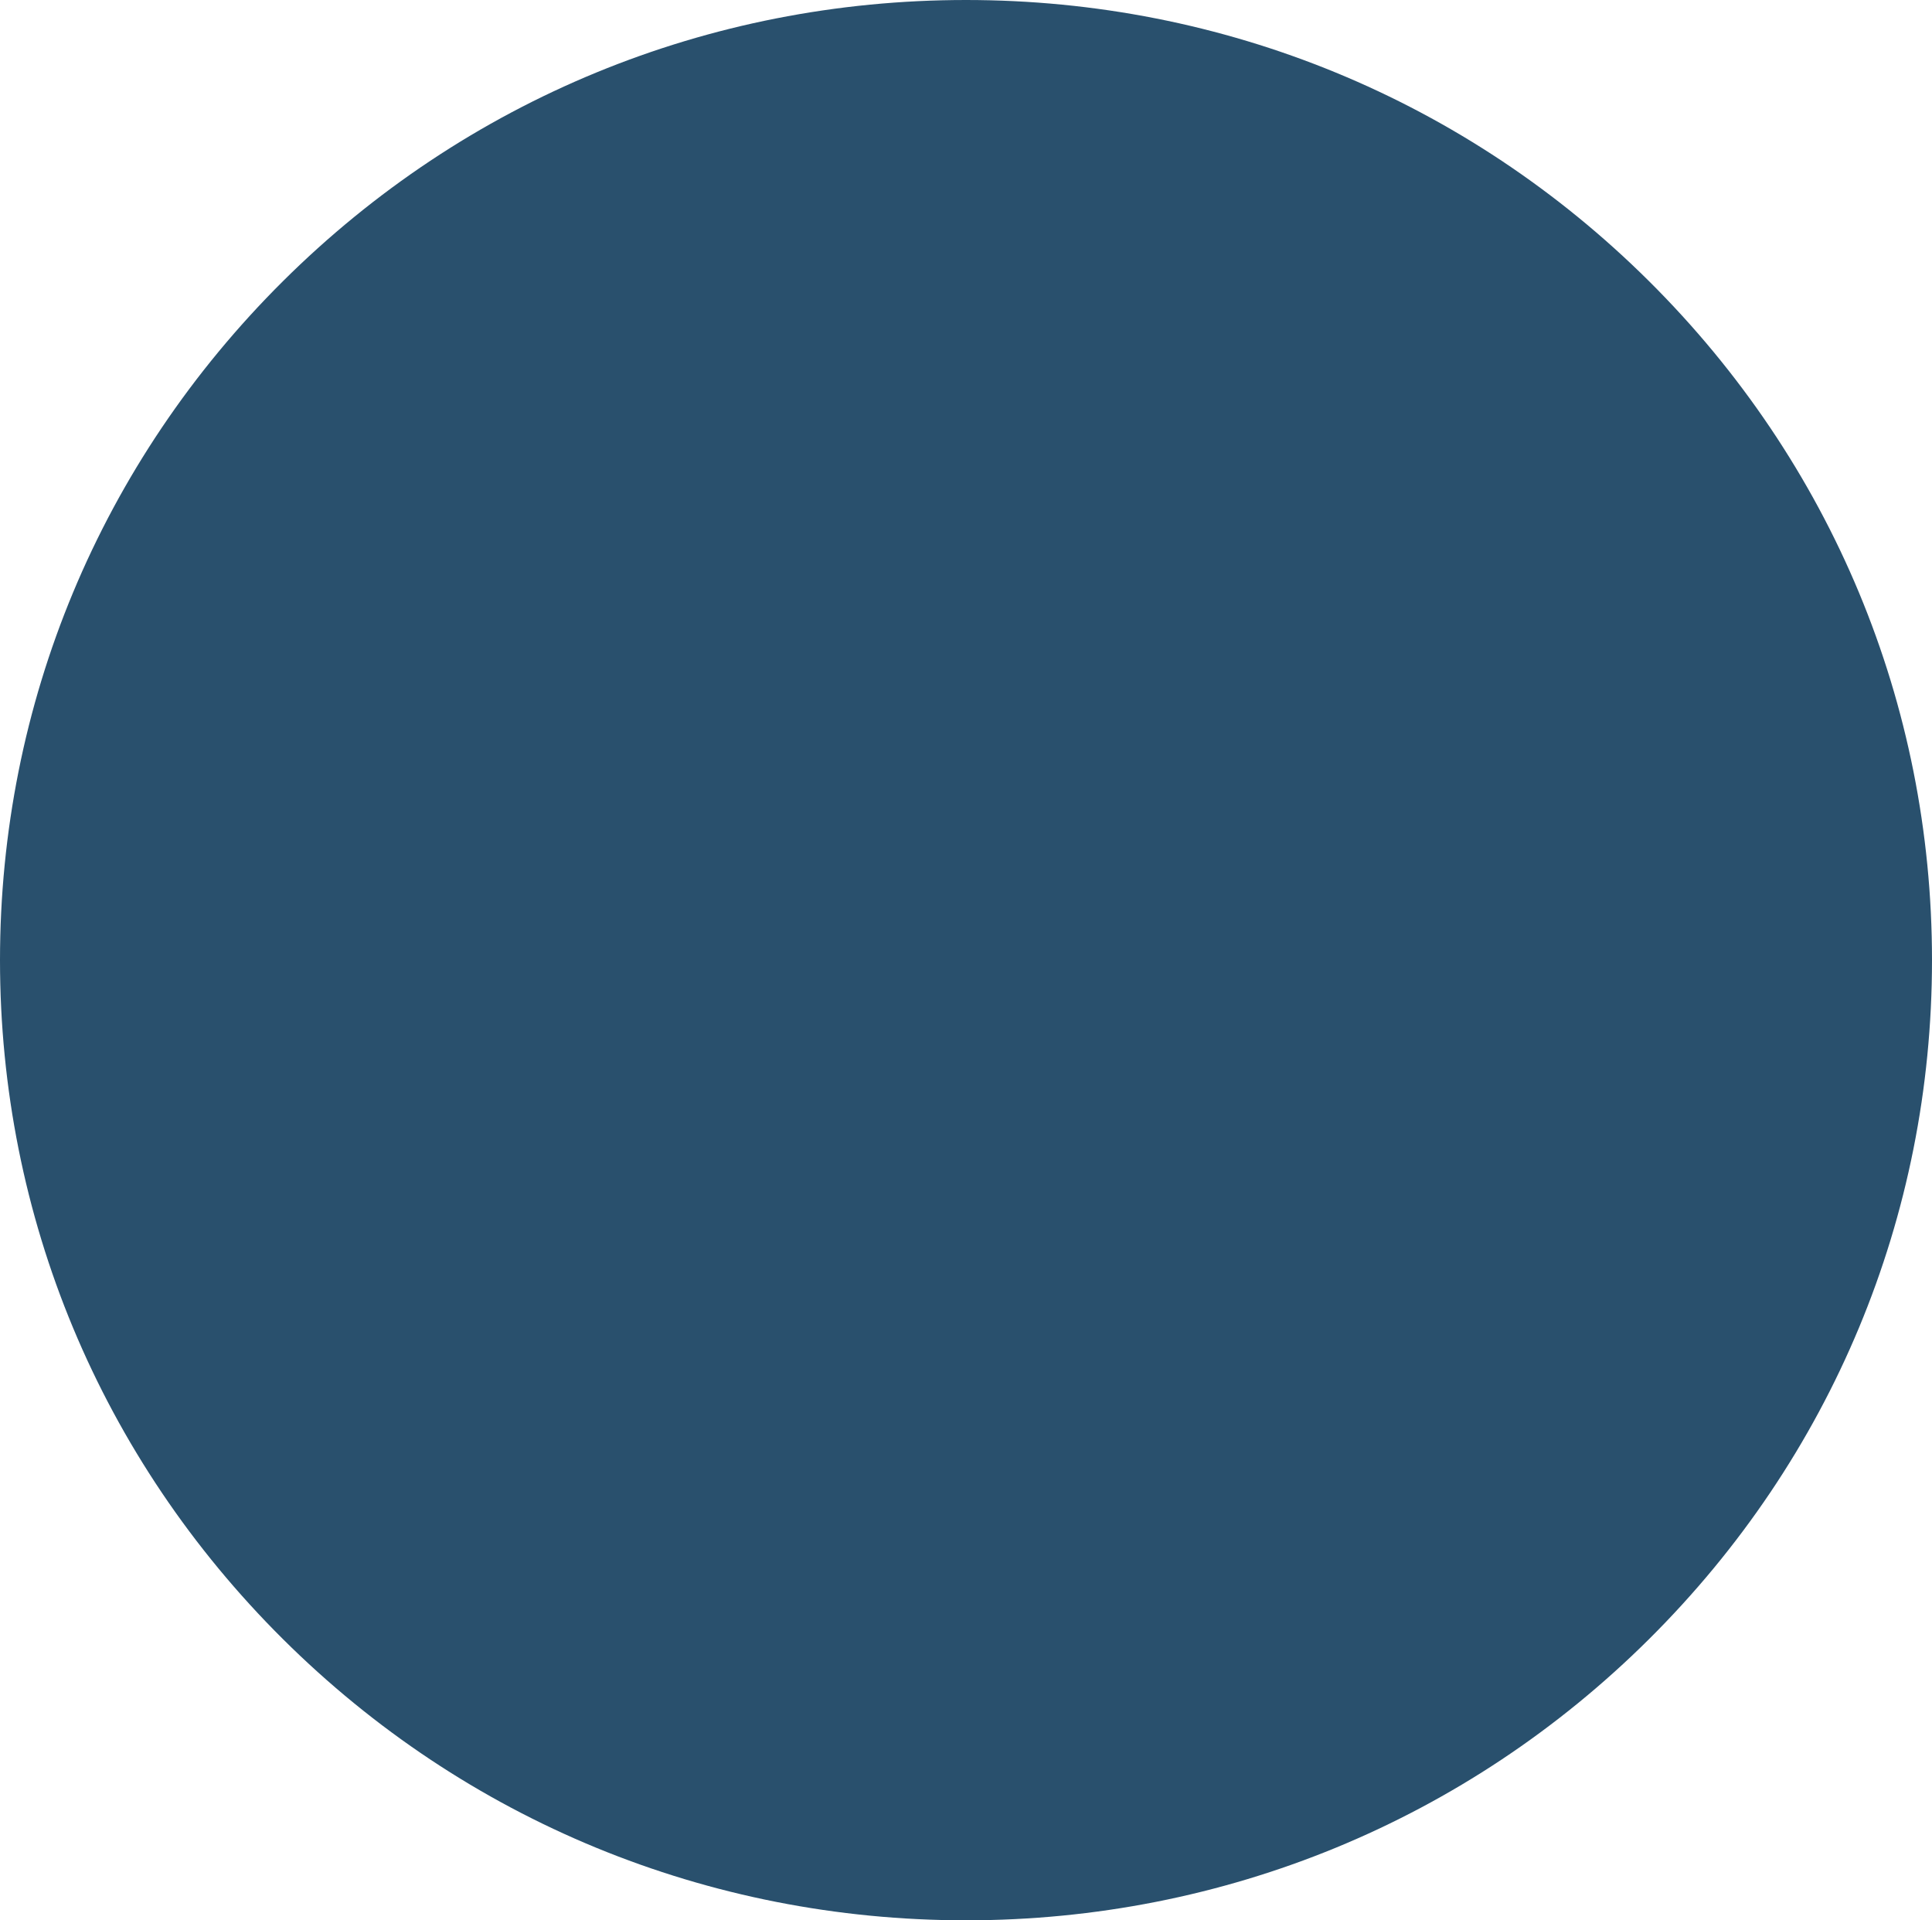
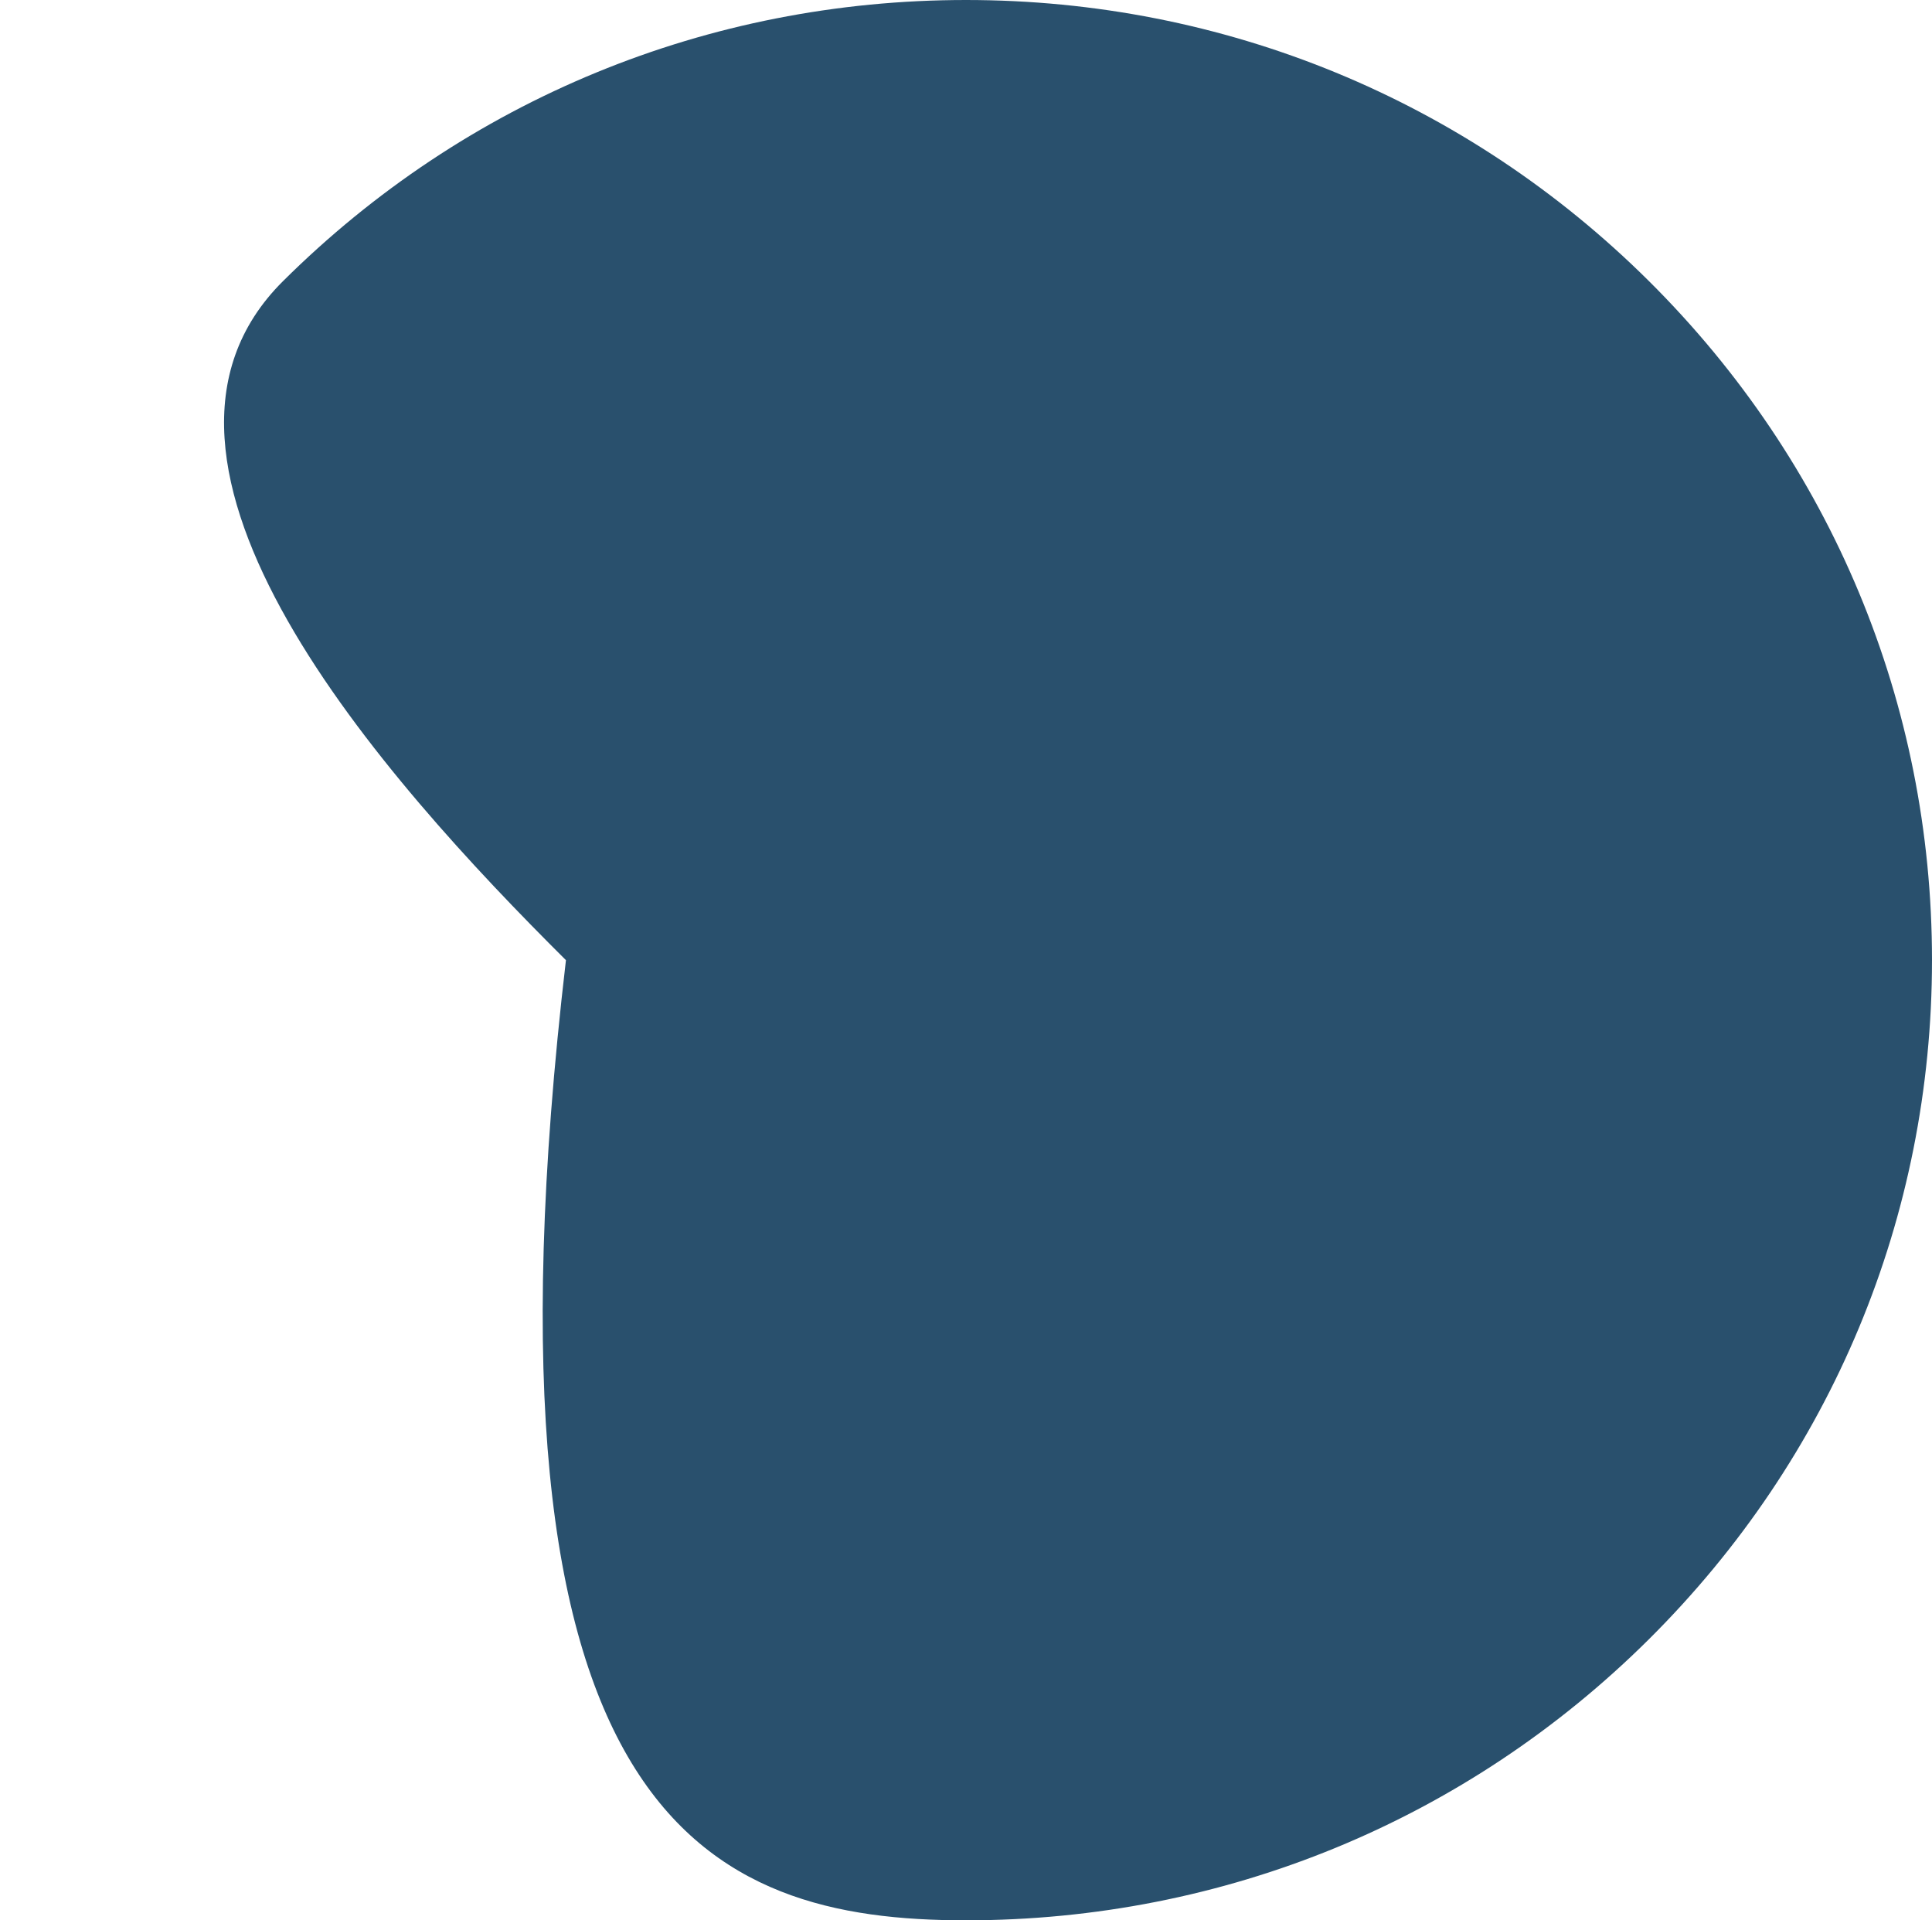
<svg xmlns="http://www.w3.org/2000/svg" fill="#29506d" height="478" preserveAspectRatio="xMidYMid meet" version="1" viewBox="18.0 17.0 481.0 478.0" width="481" zoomAndPan="magnify">
  <g id="change1_1">
-     <path d="M428.55,86.99C383.13,41.86,322.74,17,258.5,17S133.87,41.86,88.45,86.99C43.02,132.14,18,192.16,18,256 s25.02,123.86,70.45,169.01C133.87,470.14,194.26,495,258.5,495s124.63-24.86,170.05-69.99C473.98,379.86,499,319.84,499,256 S473.98,132.14,428.55,86.99z" fill="inherit" />
+     <path d="M428.55,86.99C383.13,41.86,322.74,17,258.5,17S133.87,41.86,88.45,86.99s25.02,123.86,70.45,169.01C133.87,470.14,194.26,495,258.5,495s124.63-24.86,170.05-69.99C473.98,379.86,499,319.84,499,256 S473.98,132.14,428.55,86.99z" fill="inherit" />
  </g>
</svg>